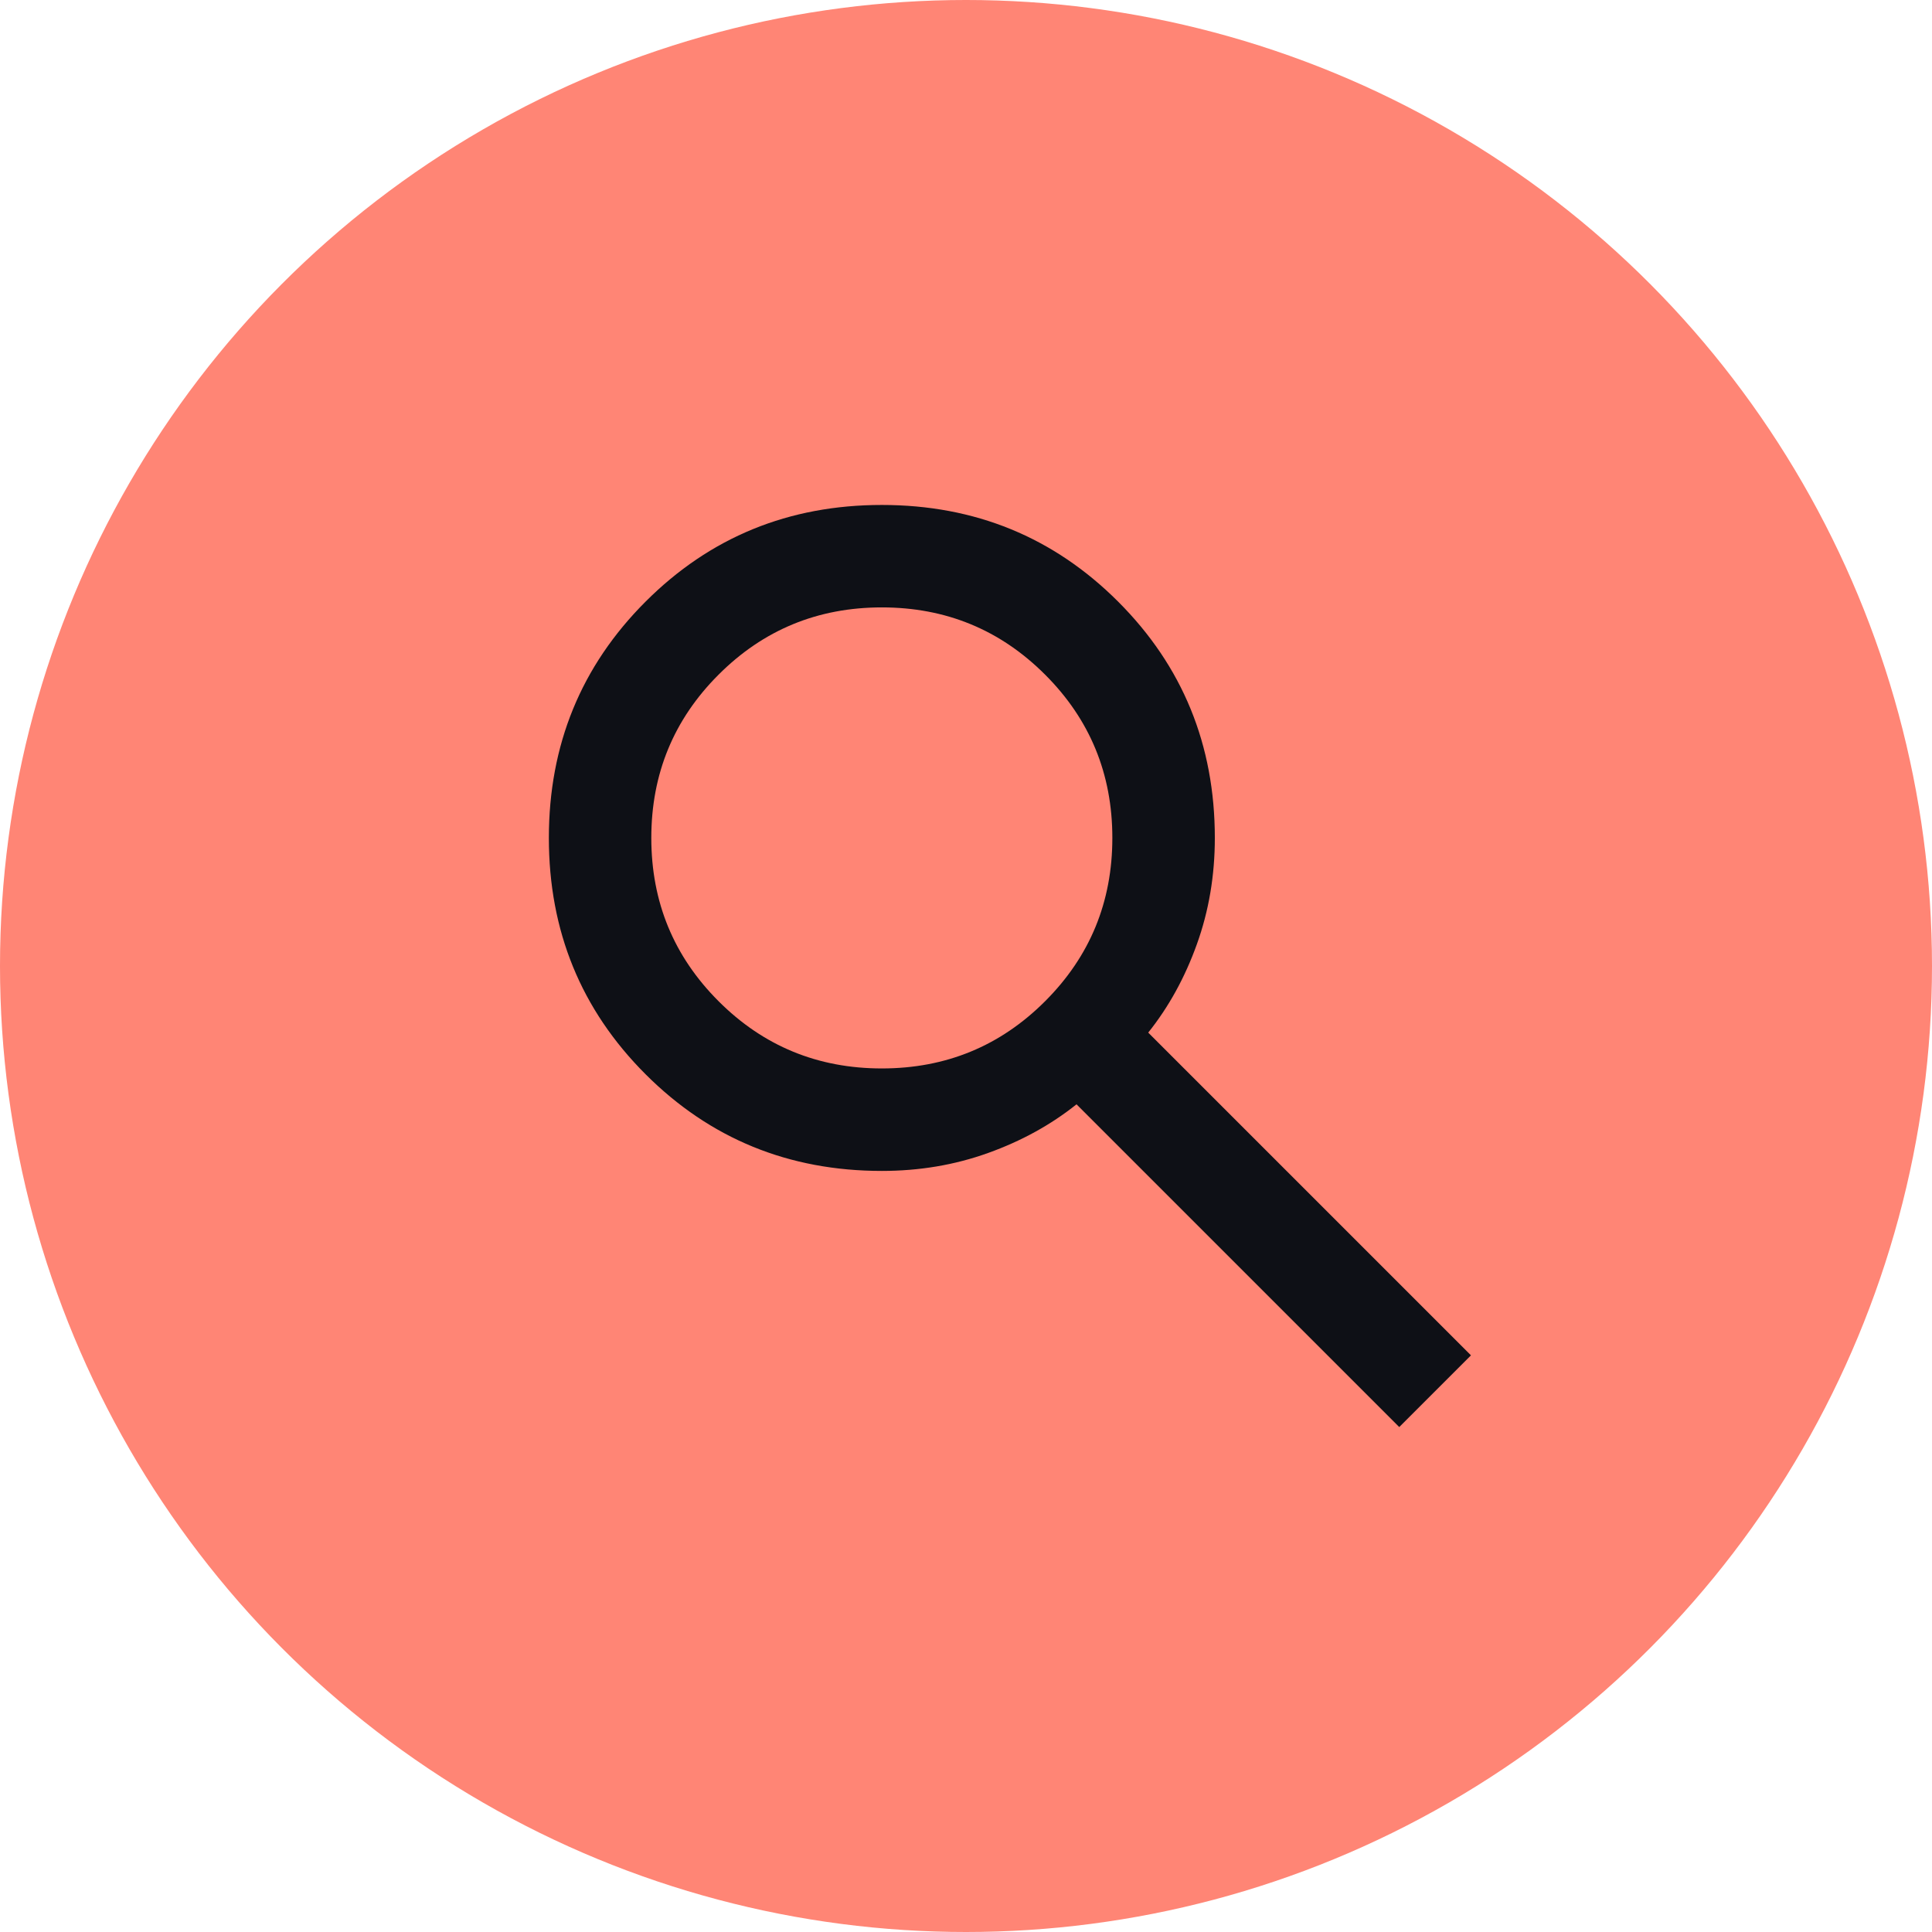
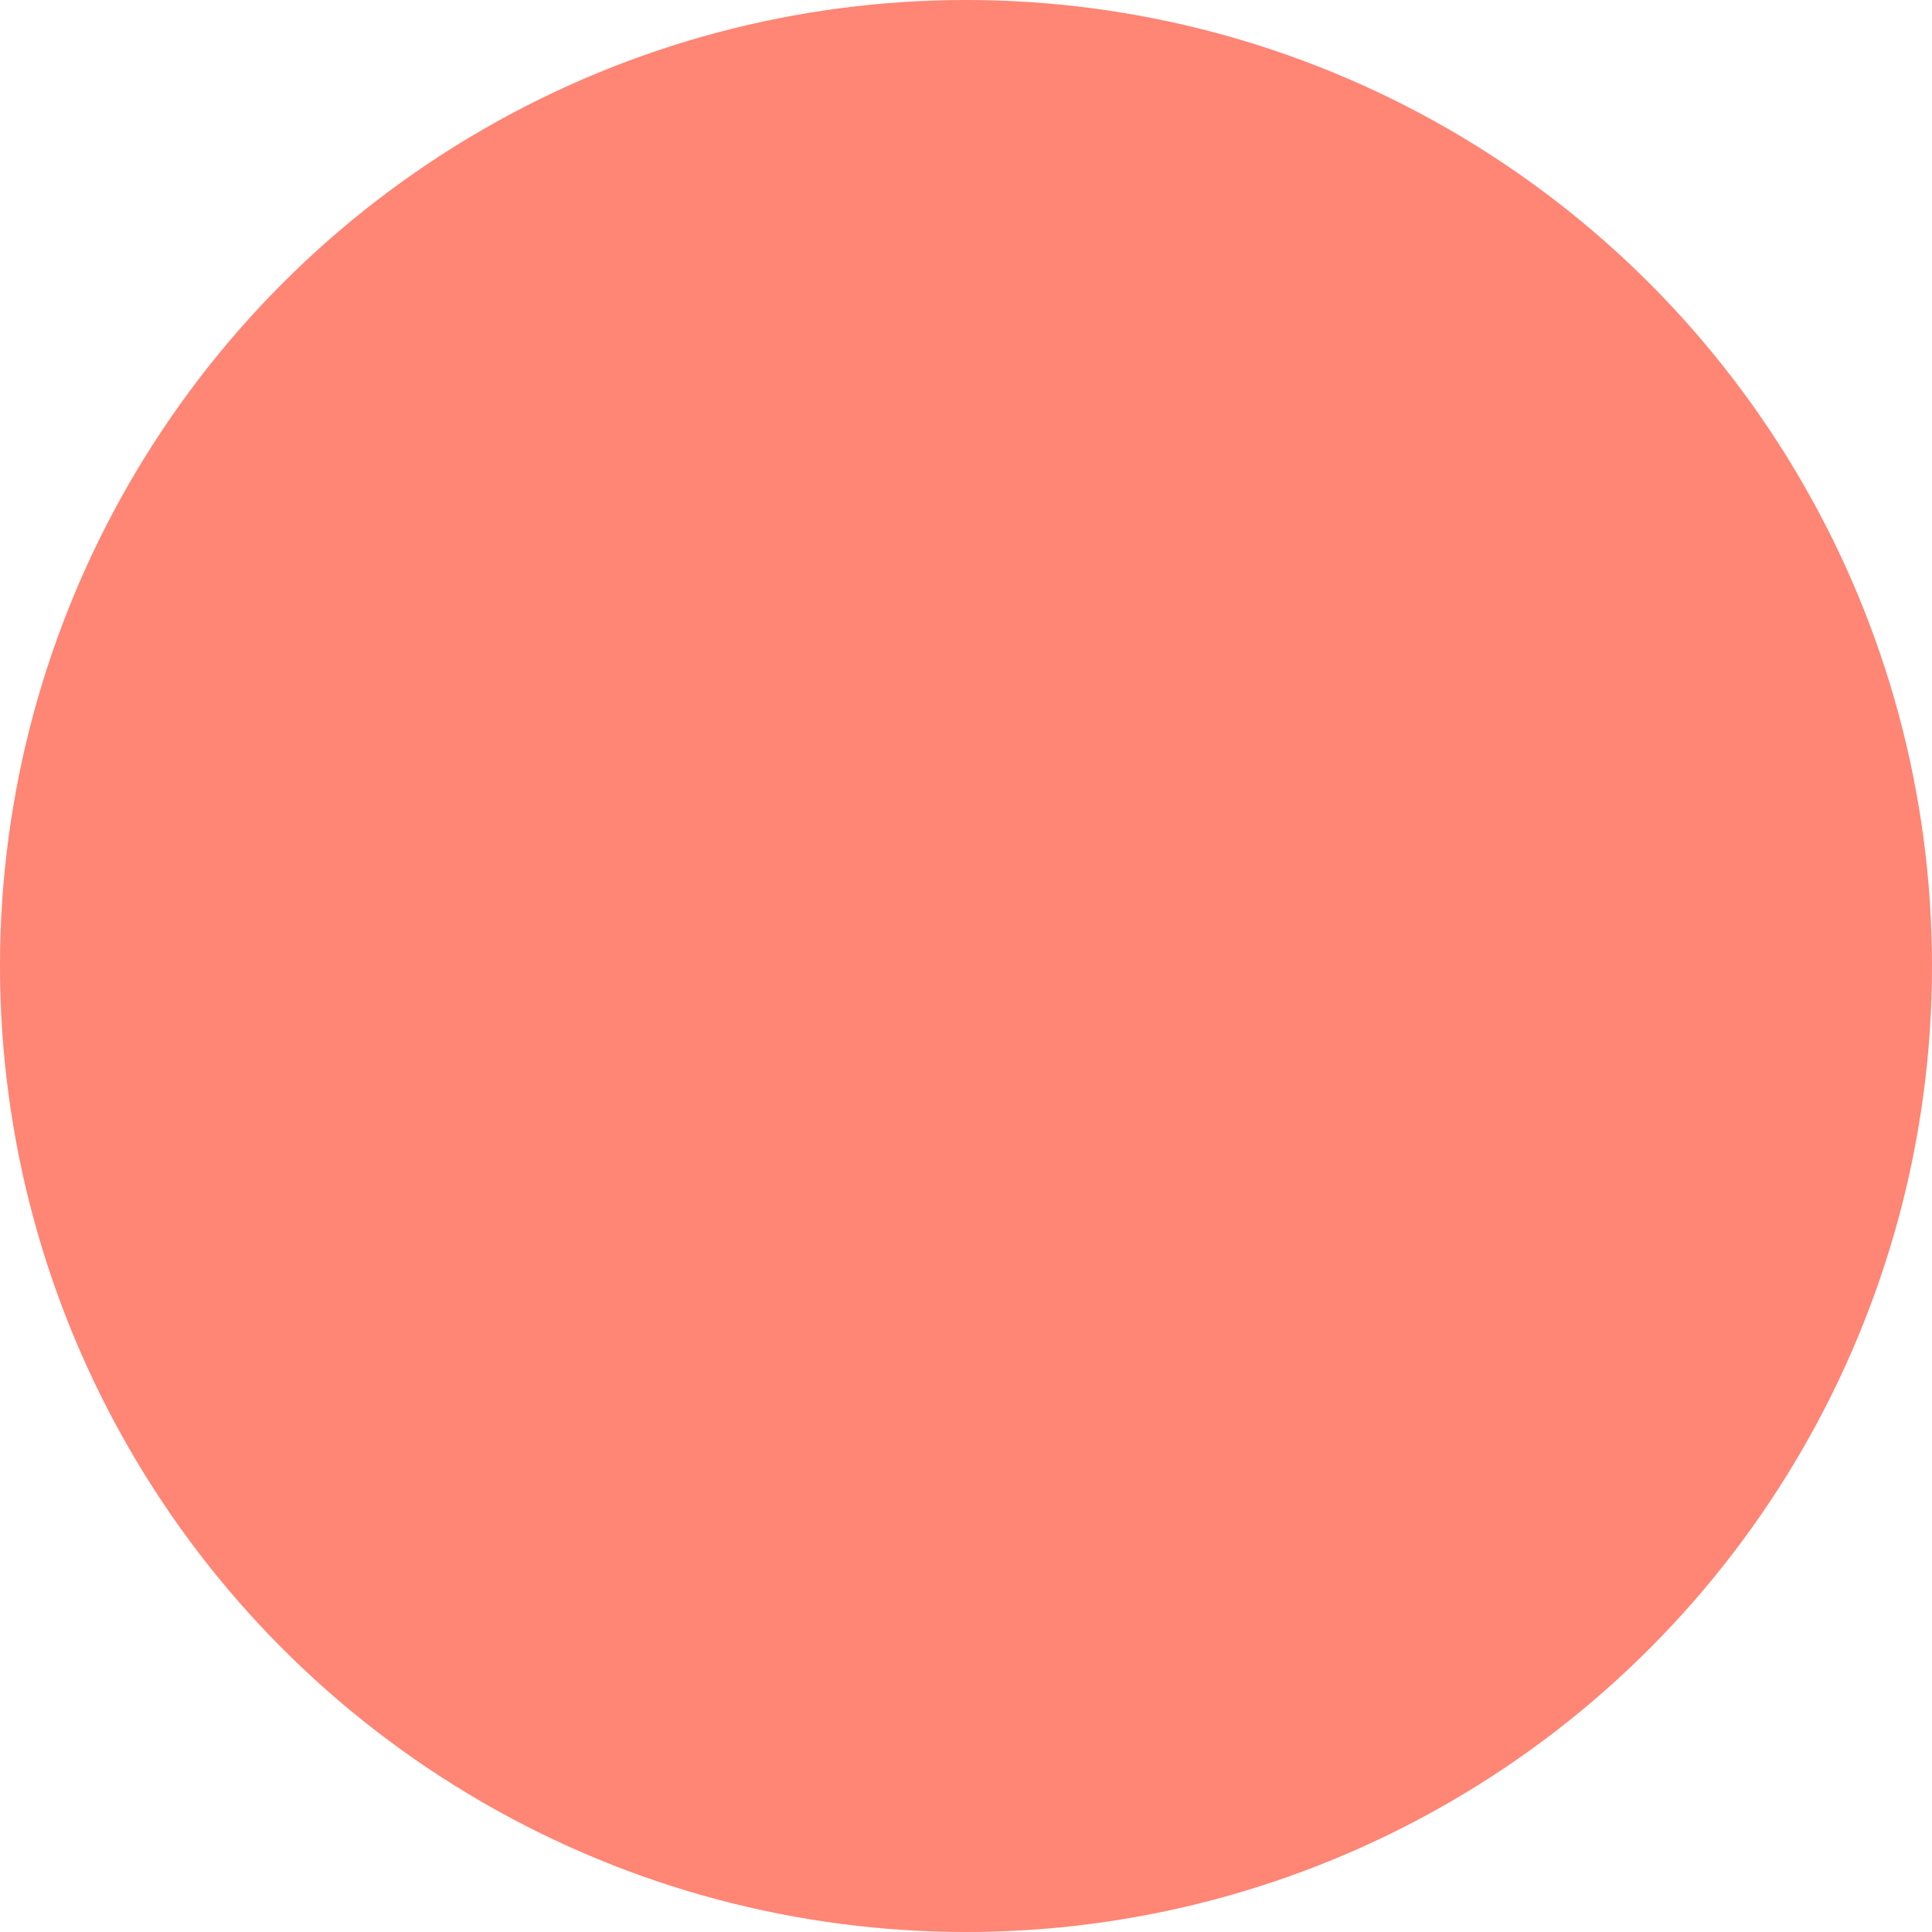
<svg xmlns="http://www.w3.org/2000/svg" width="44" height="44" viewBox="0 0 44 44" fill="none">
  <circle cx="22" cy="22" r="22" fill="#FF8575" />
-   <path d="M31.867 32.5L24.517 25.15C23.933 25.617 23.262 25.986 22.504 26.258C21.746 26.531 20.939 26.667 20.083 26.667C17.964 26.667 16.17 25.933 14.702 24.465C13.234 22.997 12.5 21.203 12.5 19.083C12.5 16.964 13.234 15.17 14.702 13.702C16.17 12.234 17.964 11.5 20.083 11.5C22.203 11.5 23.997 12.234 25.465 13.702C26.933 15.17 27.667 16.964 27.667 19.083C27.667 19.939 27.531 20.746 27.258 21.504C26.986 22.262 26.617 22.933 26.15 23.517L33.5 30.867L31.867 32.5ZM20.083 24.333C21.542 24.333 22.781 23.823 23.802 22.802C24.823 21.781 25.333 20.542 25.333 19.083C25.333 17.625 24.823 16.385 23.802 15.365C22.781 14.344 21.542 13.833 20.083 13.833C18.625 13.833 17.385 14.344 16.365 15.365C15.344 16.385 14.833 17.625 14.833 19.083C14.833 20.542 15.344 21.781 16.365 22.802C17.385 23.823 18.625 24.333 20.083 24.333Z" fill="#0E1016" />
</svg>